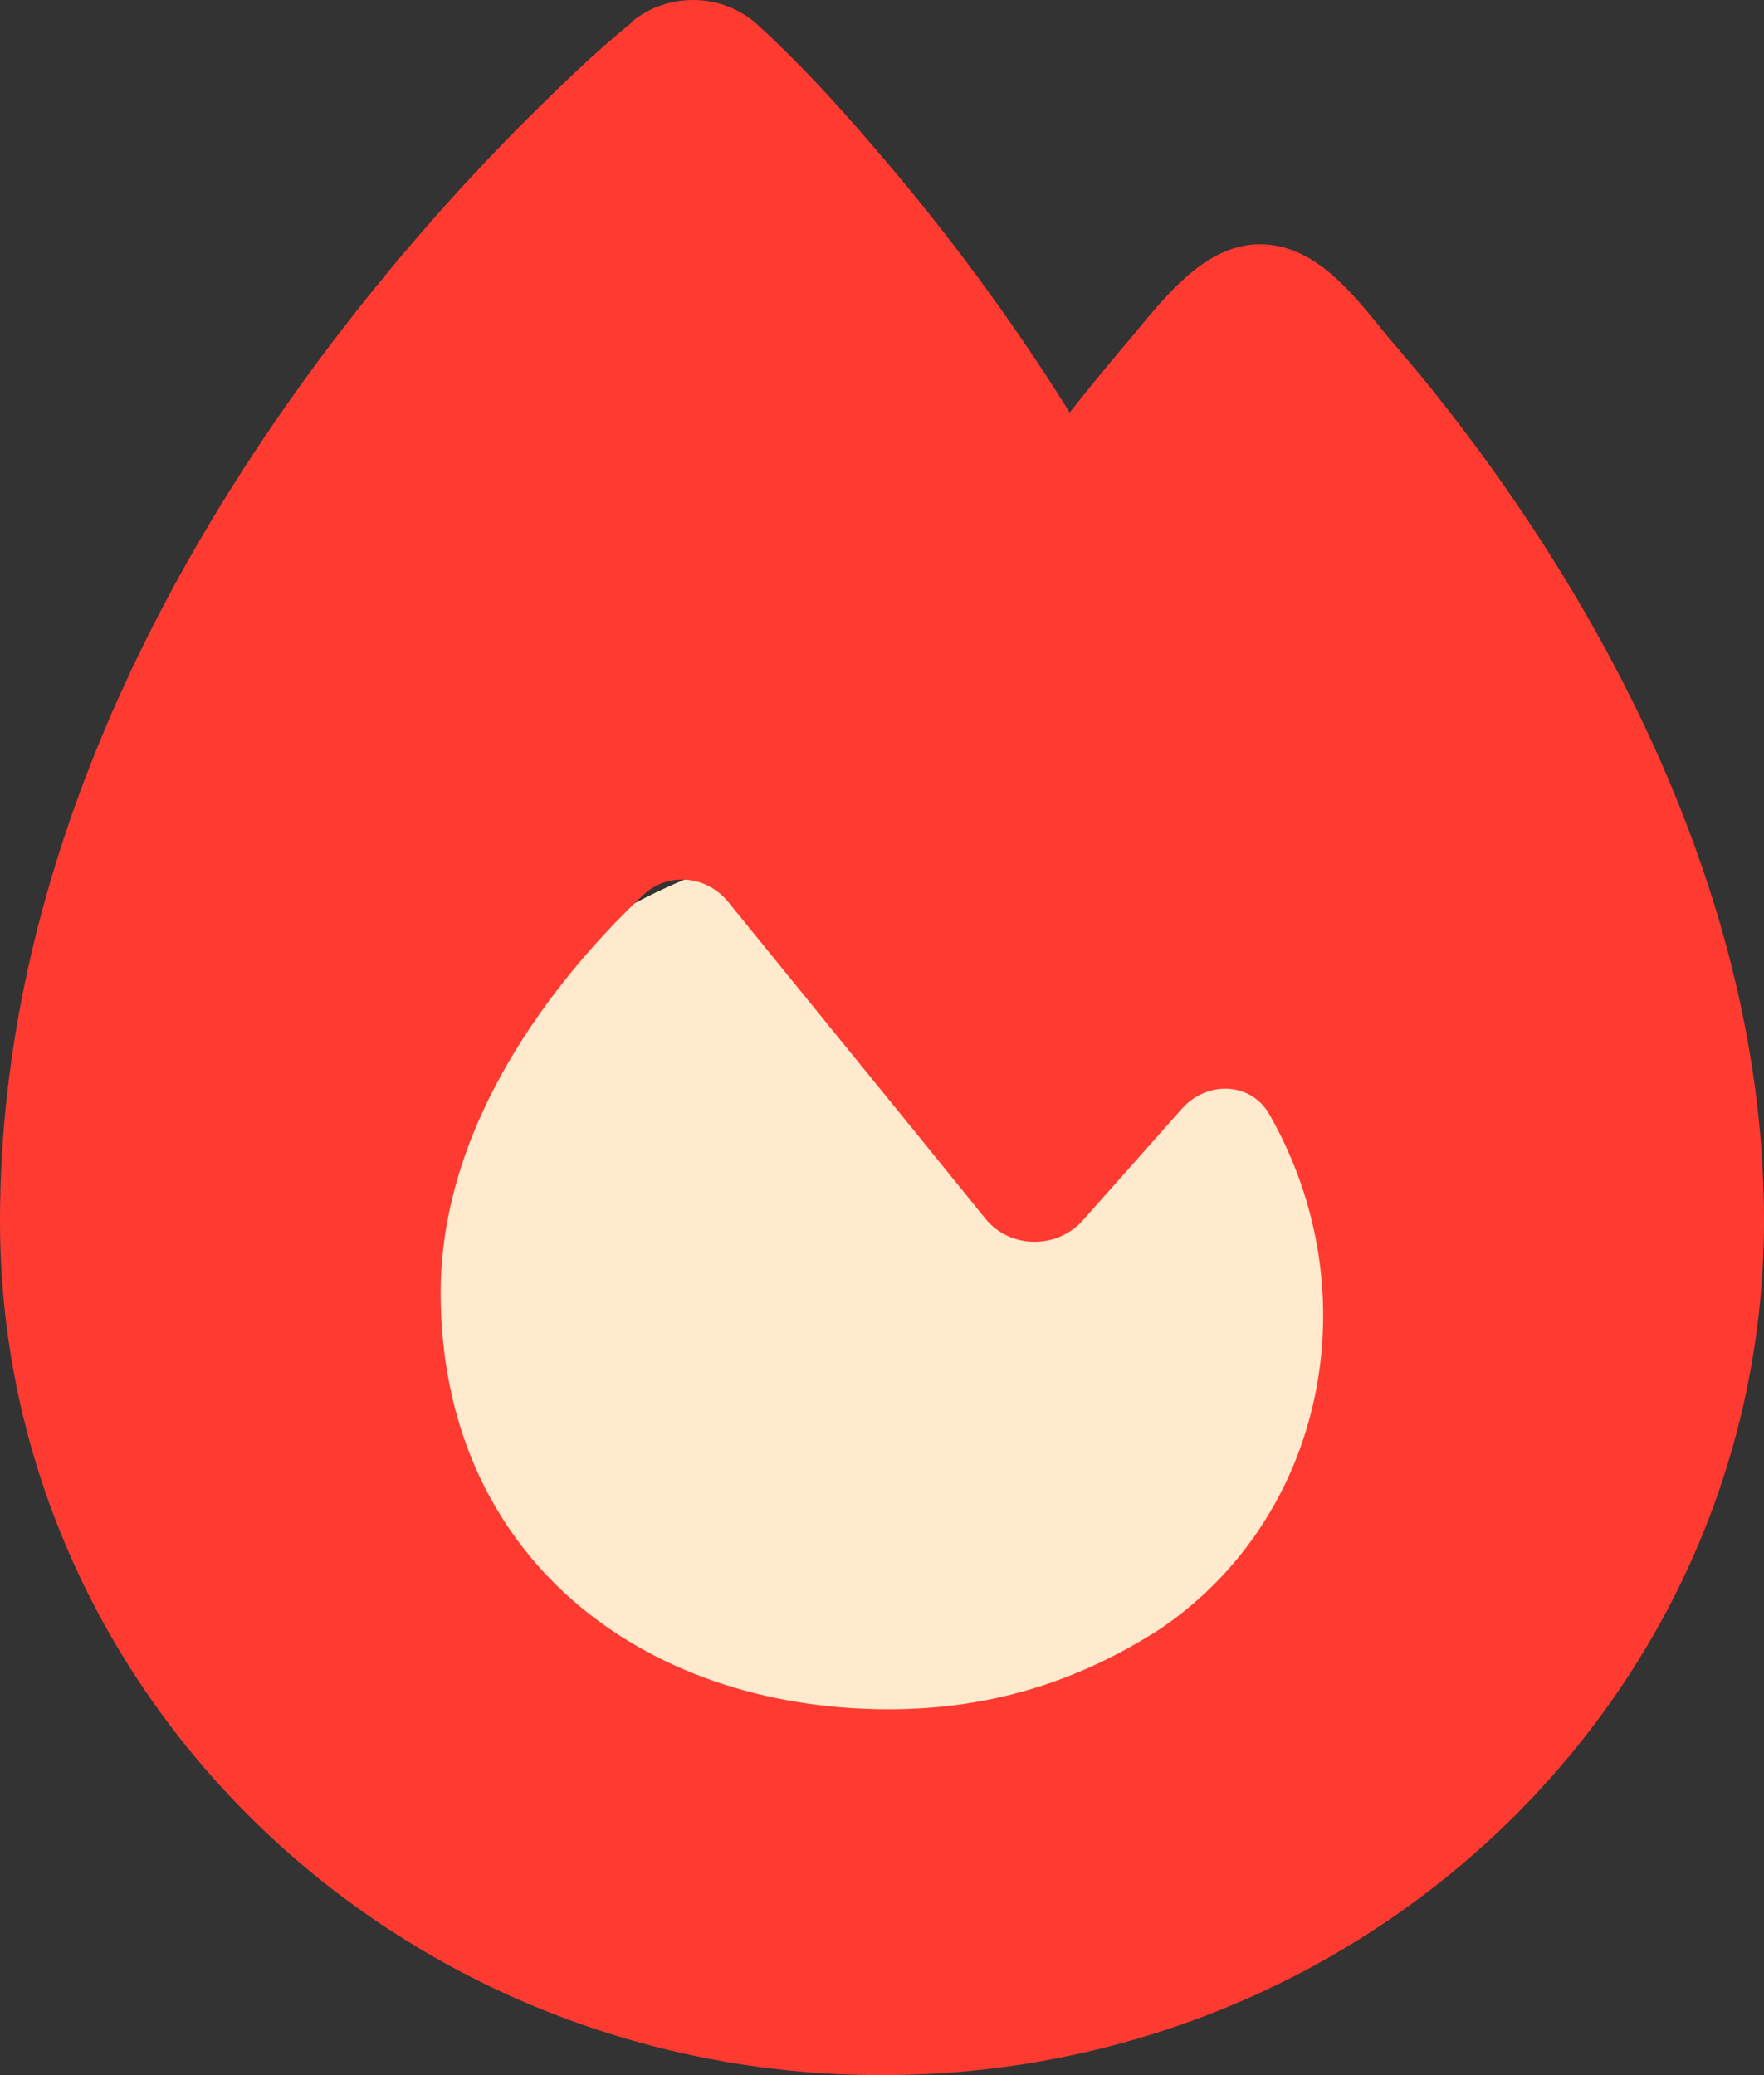
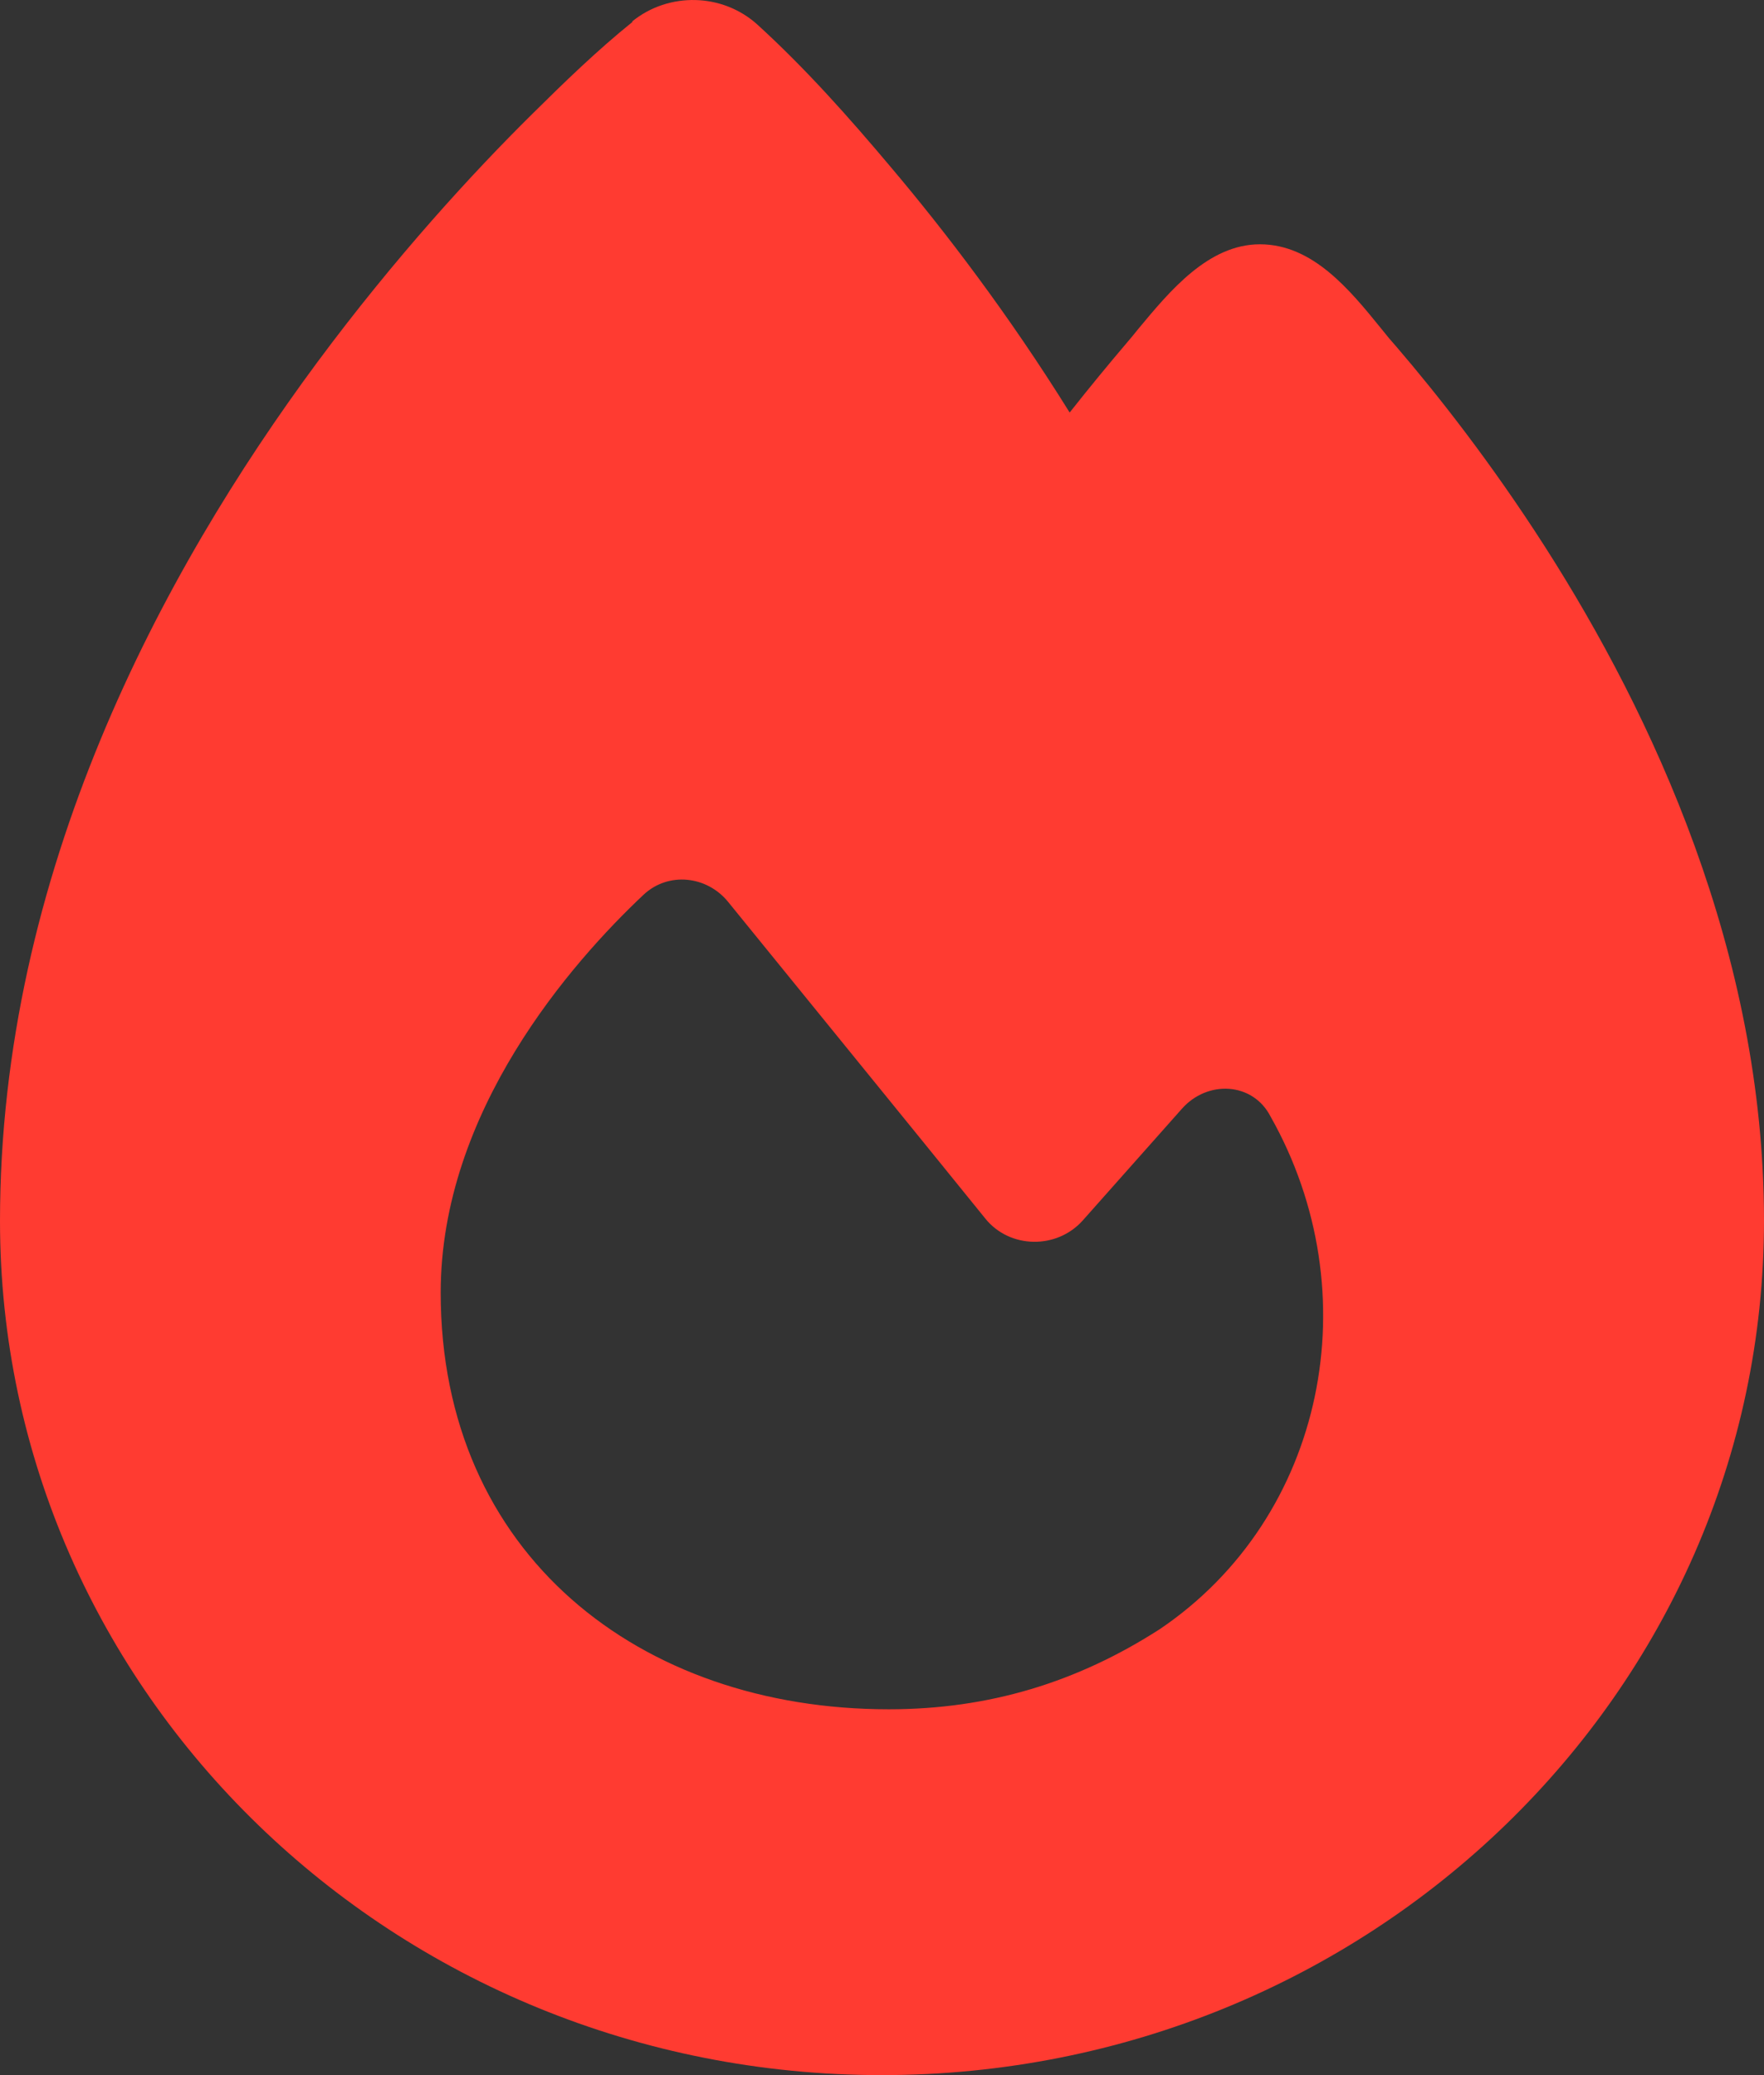
<svg xmlns="http://www.w3.org/2000/svg" width="34" height="40" viewBox="0 0 34 40" fill="none">
  <rect x="0" y="0" width="34" height="40" fill="#333333" stroke="none" />
-   <ellipse cx="18" cy="25.5" rx="11" ry="9.5" fill="#FFEACD" />
  <path d="M12.184 0.414C12.889 -0.159 13.929 -0.137 14.605 0.48C15.539 1.333 16.374 2.275 17.178 3.231C18.203 4.444 19.433 6.047 20.617 7.952C21.012 7.452 21.376 7.011 21.695 6.636C21.779 6.54 21.862 6.437 21.945 6.334C22.545 5.613 23.289 4.709 24.284 4.709C25.301 4.709 26.014 5.584 26.622 6.334C26.72 6.459 26.819 6.577 26.918 6.687C27.7 7.599 28.739 8.915 29.779 10.54C31.844 13.769 34 18.365 34 23.527C34 32.624 26.386 40 16.996 40C7.606 40 0 32.631 0 23.535C0 16.835 3.12 11.033 6.111 6.989C7.621 4.952 9.124 3.319 10.255 2.201C10.878 1.584 11.508 0.973 12.191 0.422L12.184 0.414ZM17.133 32.948C19.053 32.948 20.754 32.433 22.355 31.403C25.551 29.241 26.409 24.917 24.488 21.52C24.147 20.858 23.274 20.814 22.78 21.373L20.868 23.527C20.367 24.086 19.463 24.072 18.993 23.491C17.679 21.865 15.265 18.902 14.036 17.387C13.626 16.88 12.882 16.799 12.404 17.247C11.014 18.556 8.494 21.424 8.494 24.917C8.494 29.962 12.335 32.948 17.125 32.948H17.133Z" fill="#FF3B31" />
</svg>